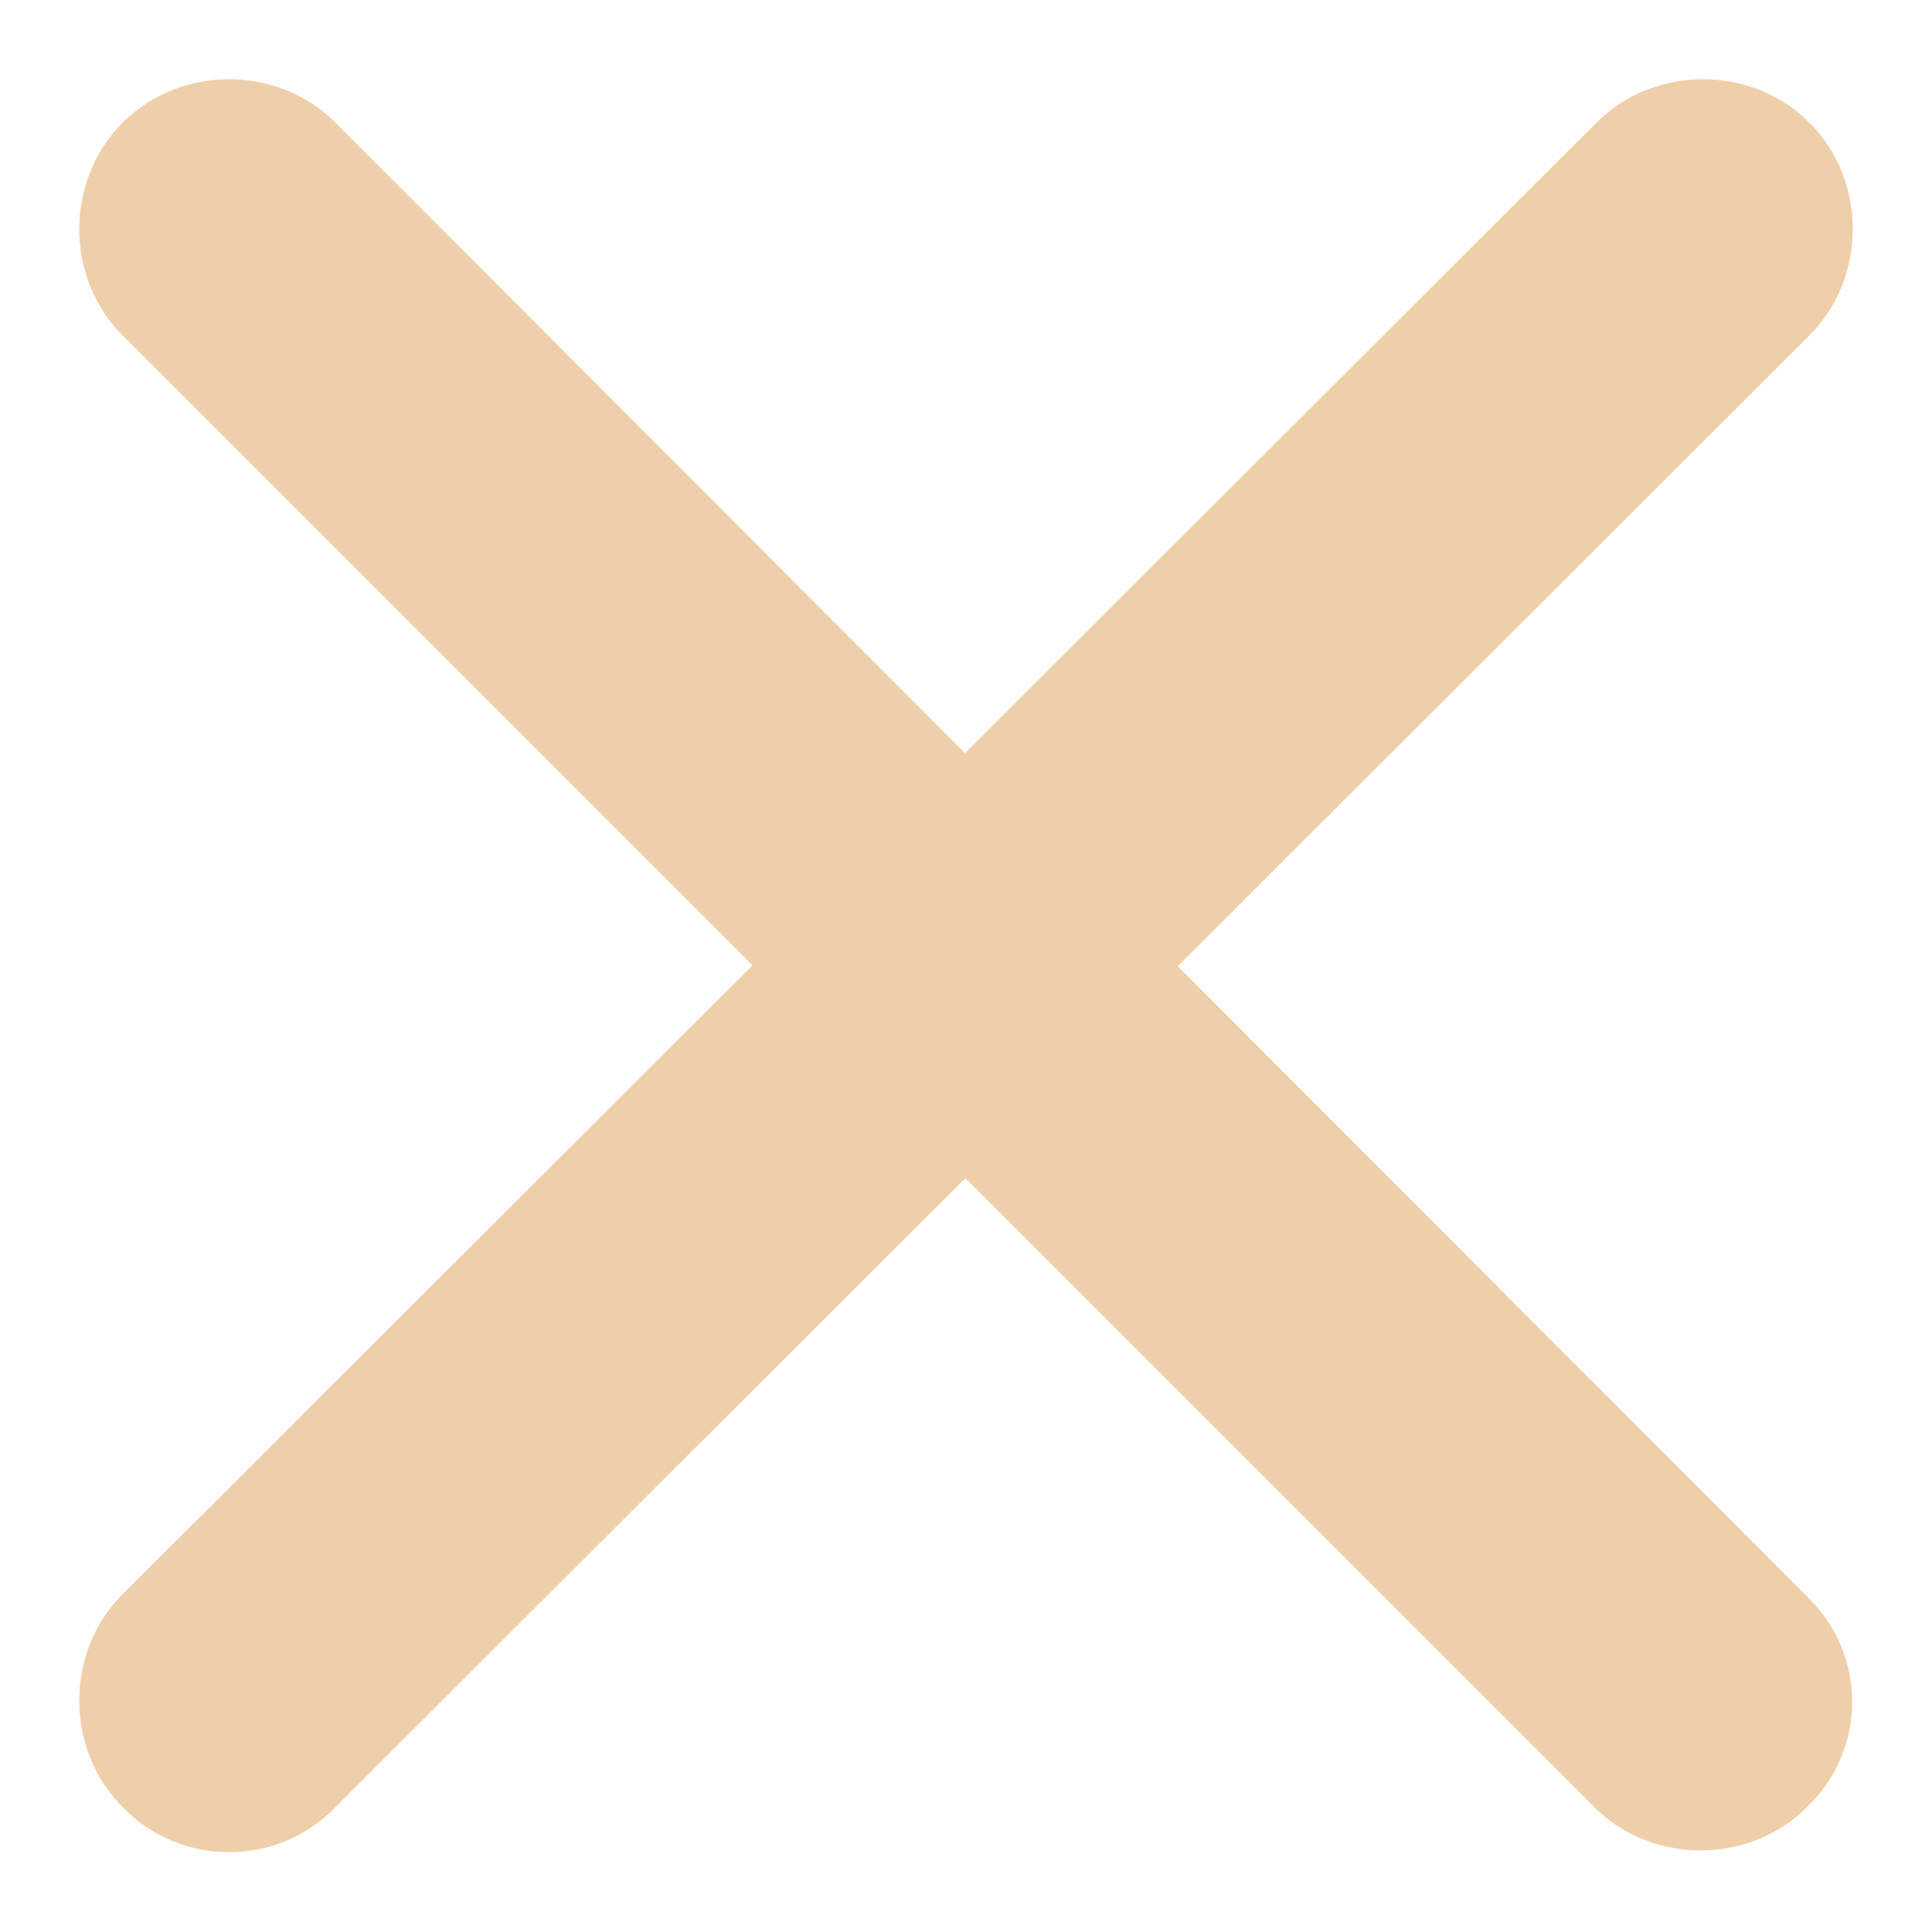
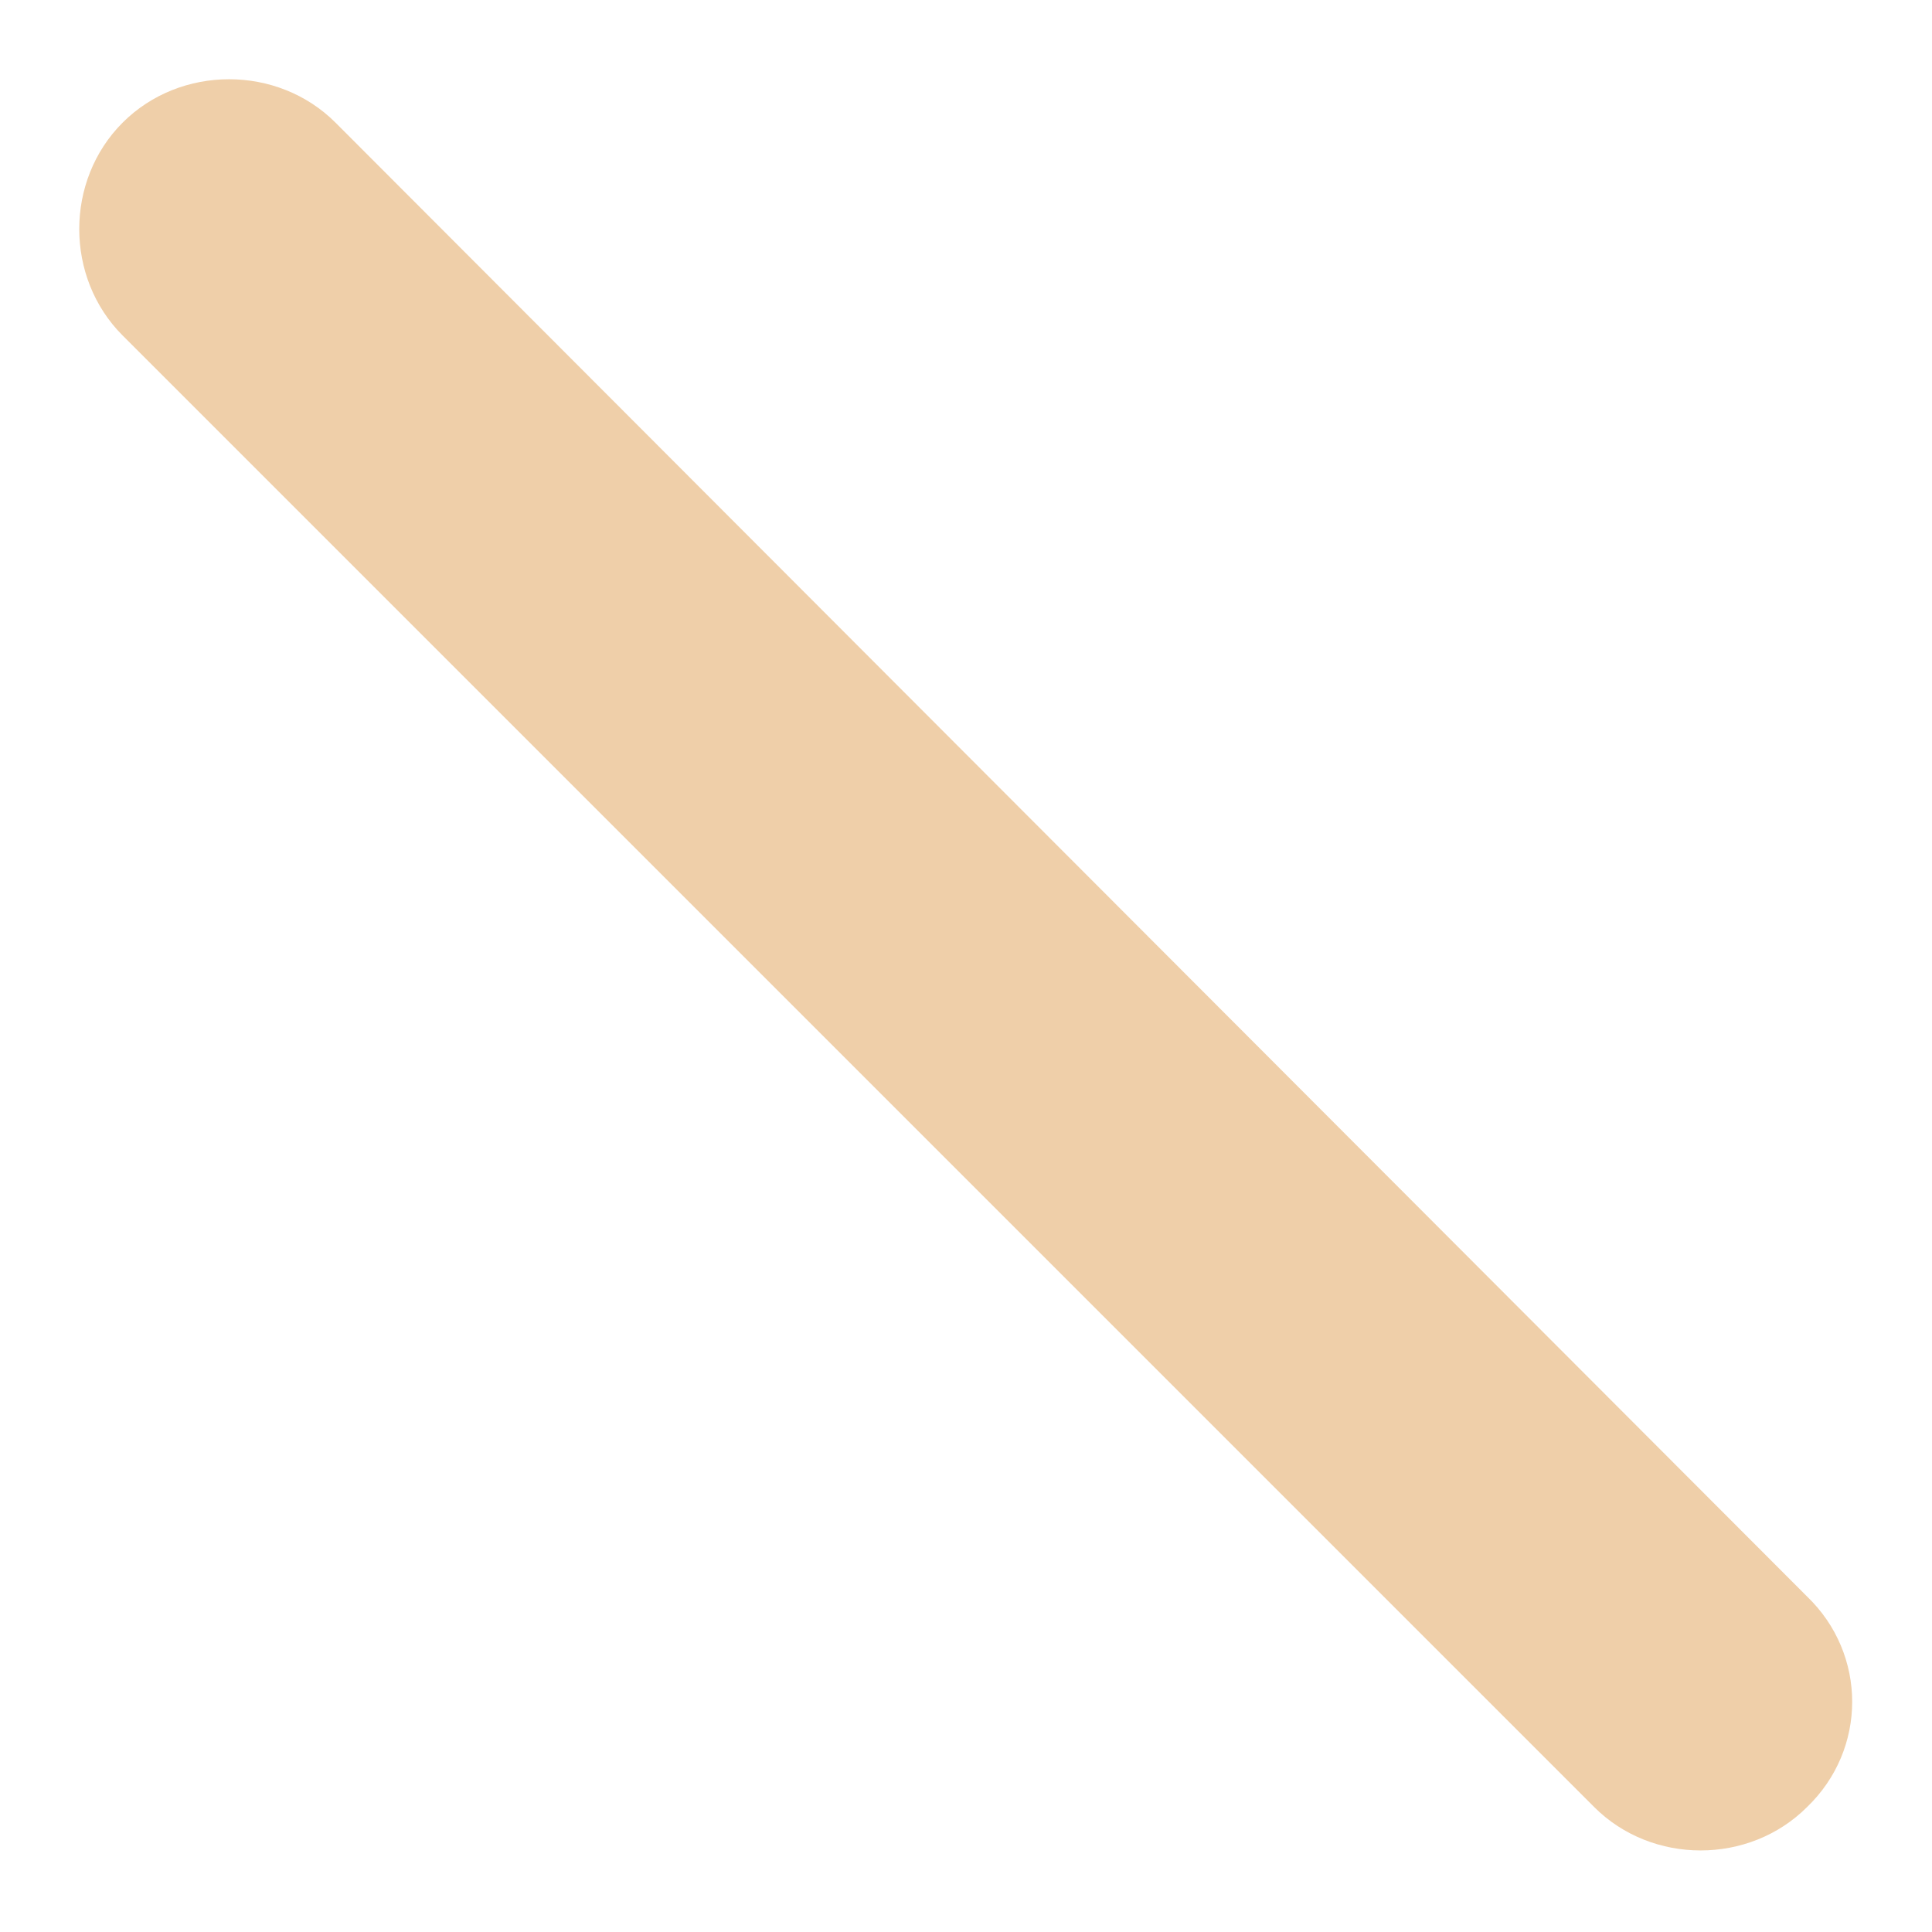
<svg xmlns="http://www.w3.org/2000/svg" x="0px" y="0px" viewBox="0 0 83.5 83.5" style="vertical-align: middle; max-width: 100%; width: 100%;" width="100%">
  <g>
    <path d="M78.1,78.1L78.1,78.1c-2.5,2.5-6.7,2.5-9.2,0L5.3,14.5c-2.5-2.5-2.5-6.7,0-9.2l0,0c2.5-2.5,6.7-2.5,9.2,0    L78.1,69C80.7,71.5,80.7,75.6,78.1,78.1z" fill="rgb(239,207,169)" />
-     <path d="M5.3,78.1L5.3,78.1c-2.5-2.5-2.5-6.7,0-9.2L69,5.3c2.5-2.5,6.7-2.5,9.2,0l0,0c2.5,2.5,2.5,6.7,0,9.2L14.5,78.1    C12,80.7,7.8,80.7,5.3,78.1z" fill="rgb(239,207,169)" />
  </g>
</svg>